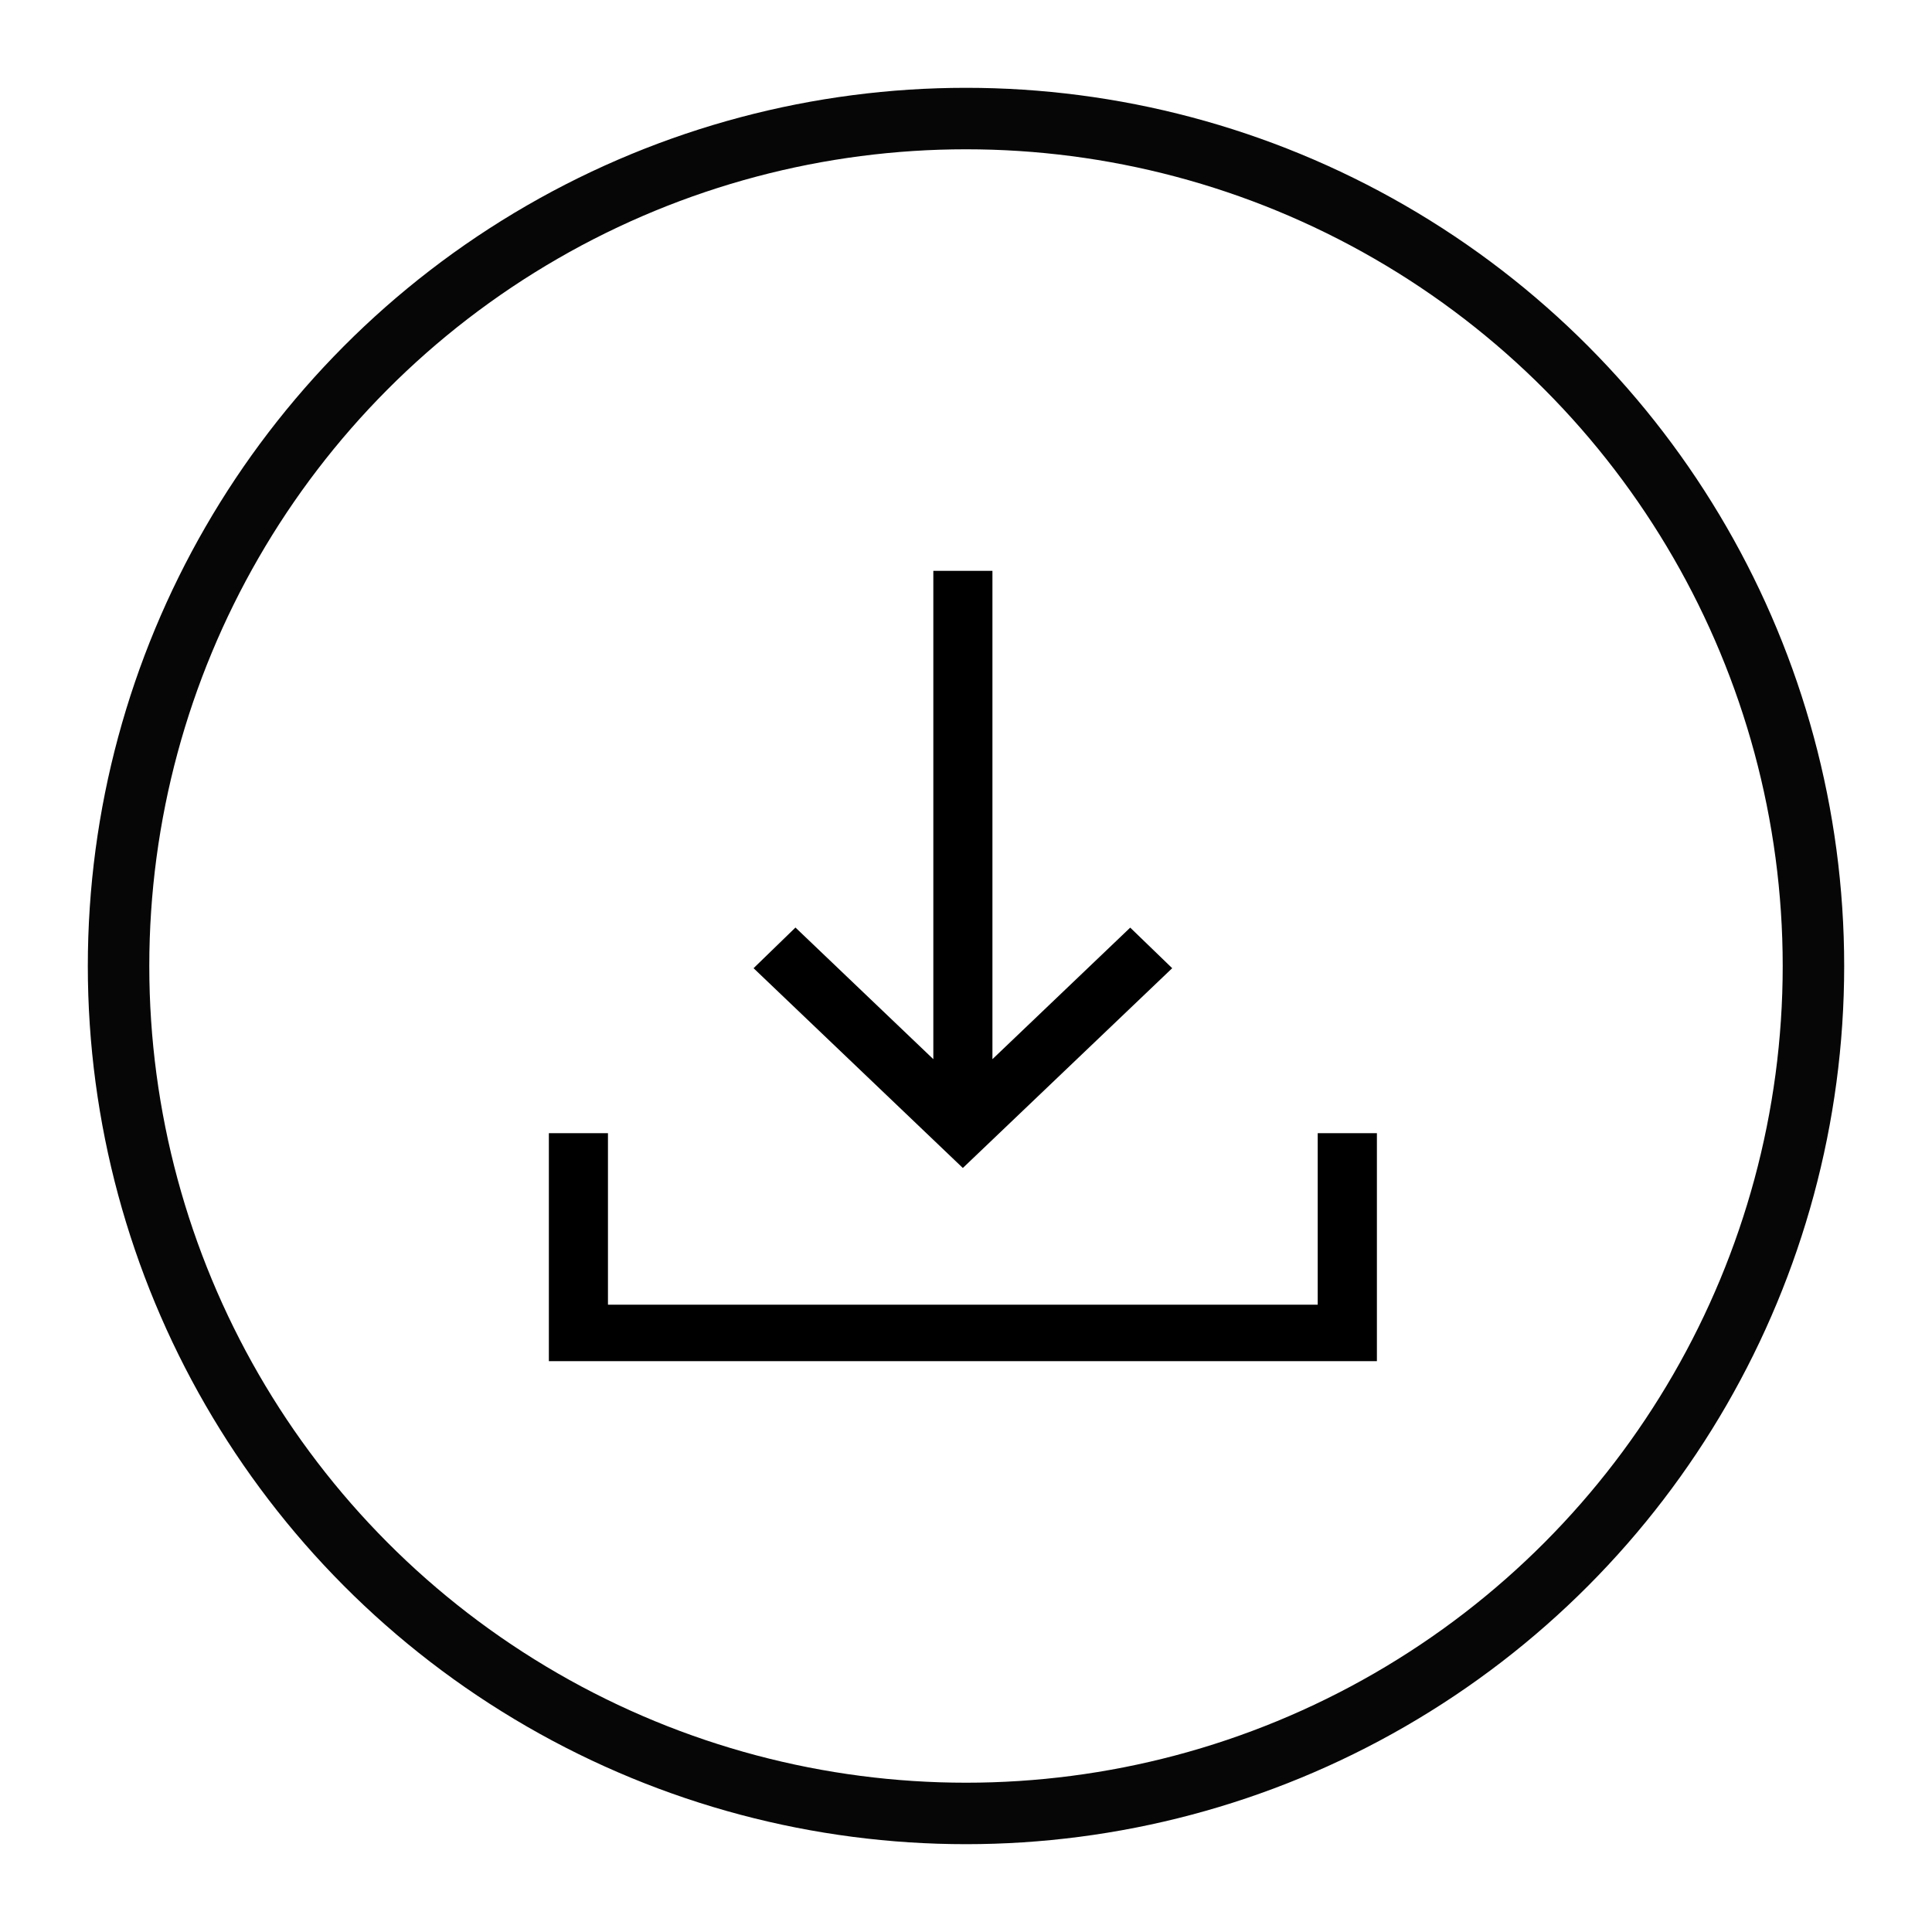
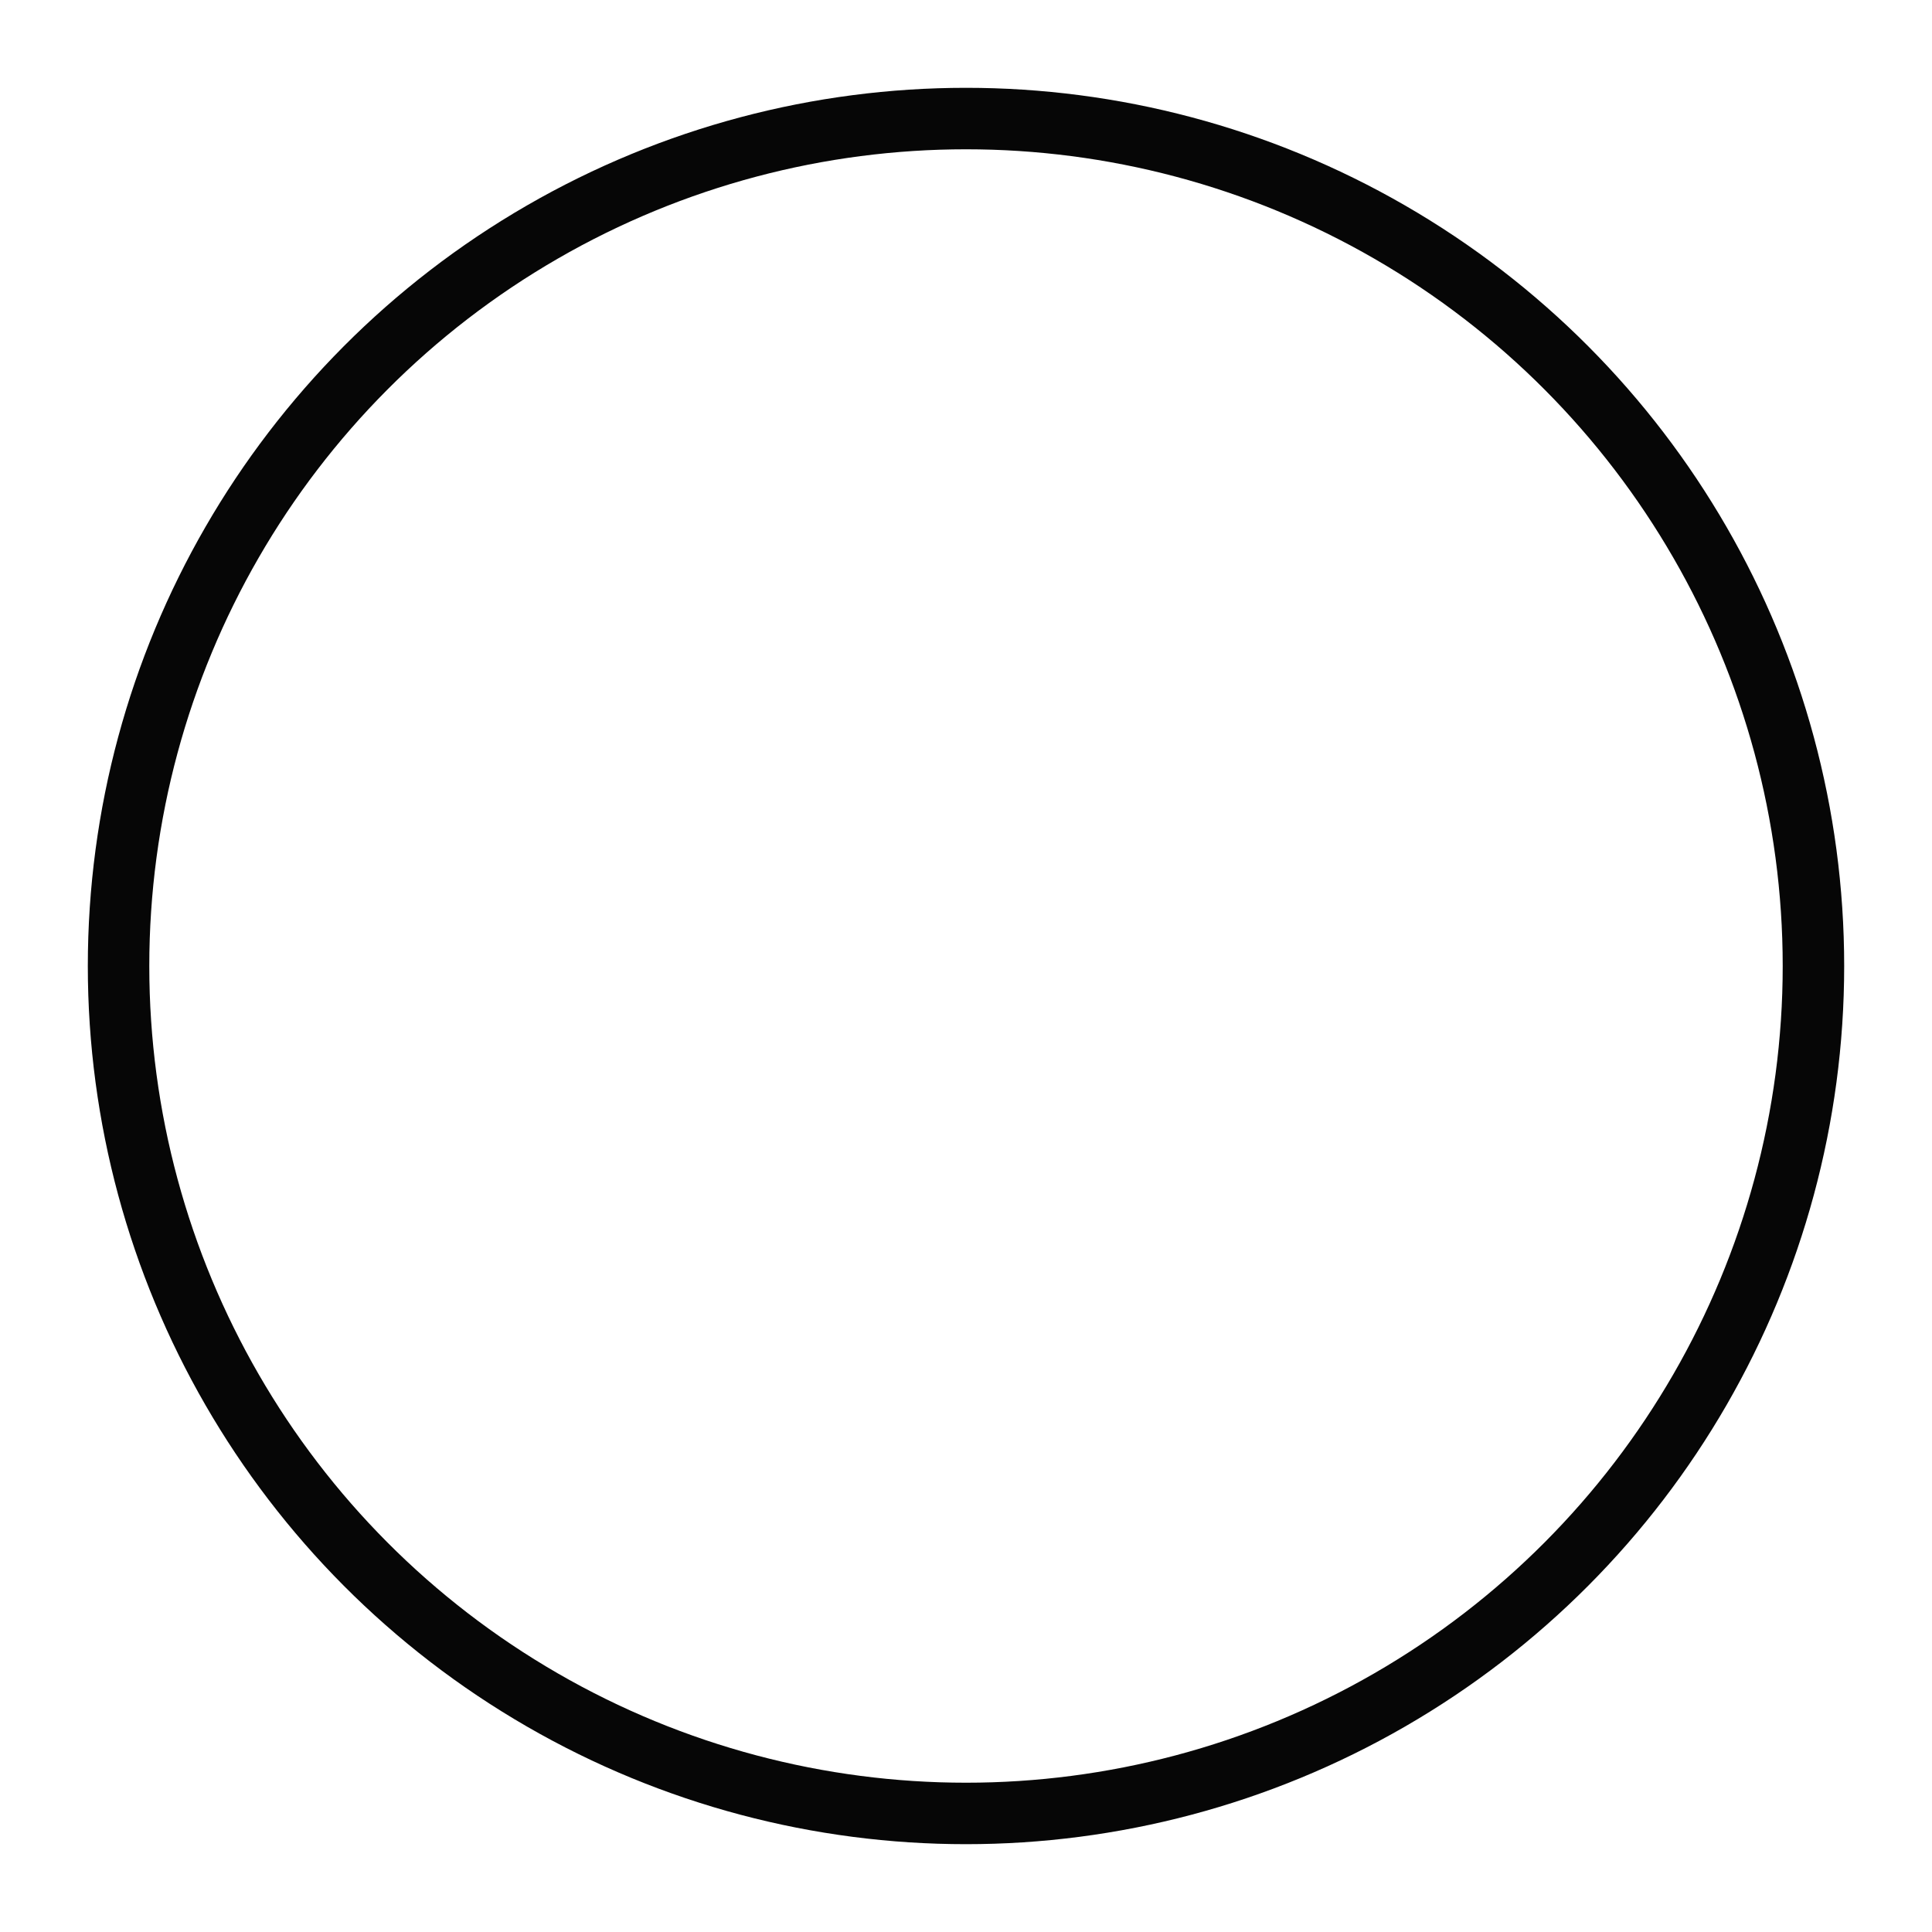
<svg xmlns="http://www.w3.org/2000/svg" width="22" height="22" viewBox="0 0 22 22" fill="none">
  <circle cx="11" cy="11" r="9.65" stroke="#060606" stroke-width="0.7" />
-   <path d="M10.964 13.3L8.581 11.025L9.058 10.562L10.628 12.061V6.5H11.301V12.061L12.87 10.563L13.348 11.025L10.964 13.3ZM6.25 15.5V12.904H6.923V14.857H15.005V12.904H15.679V15.5H6.25Z" fill="black" />
</svg>